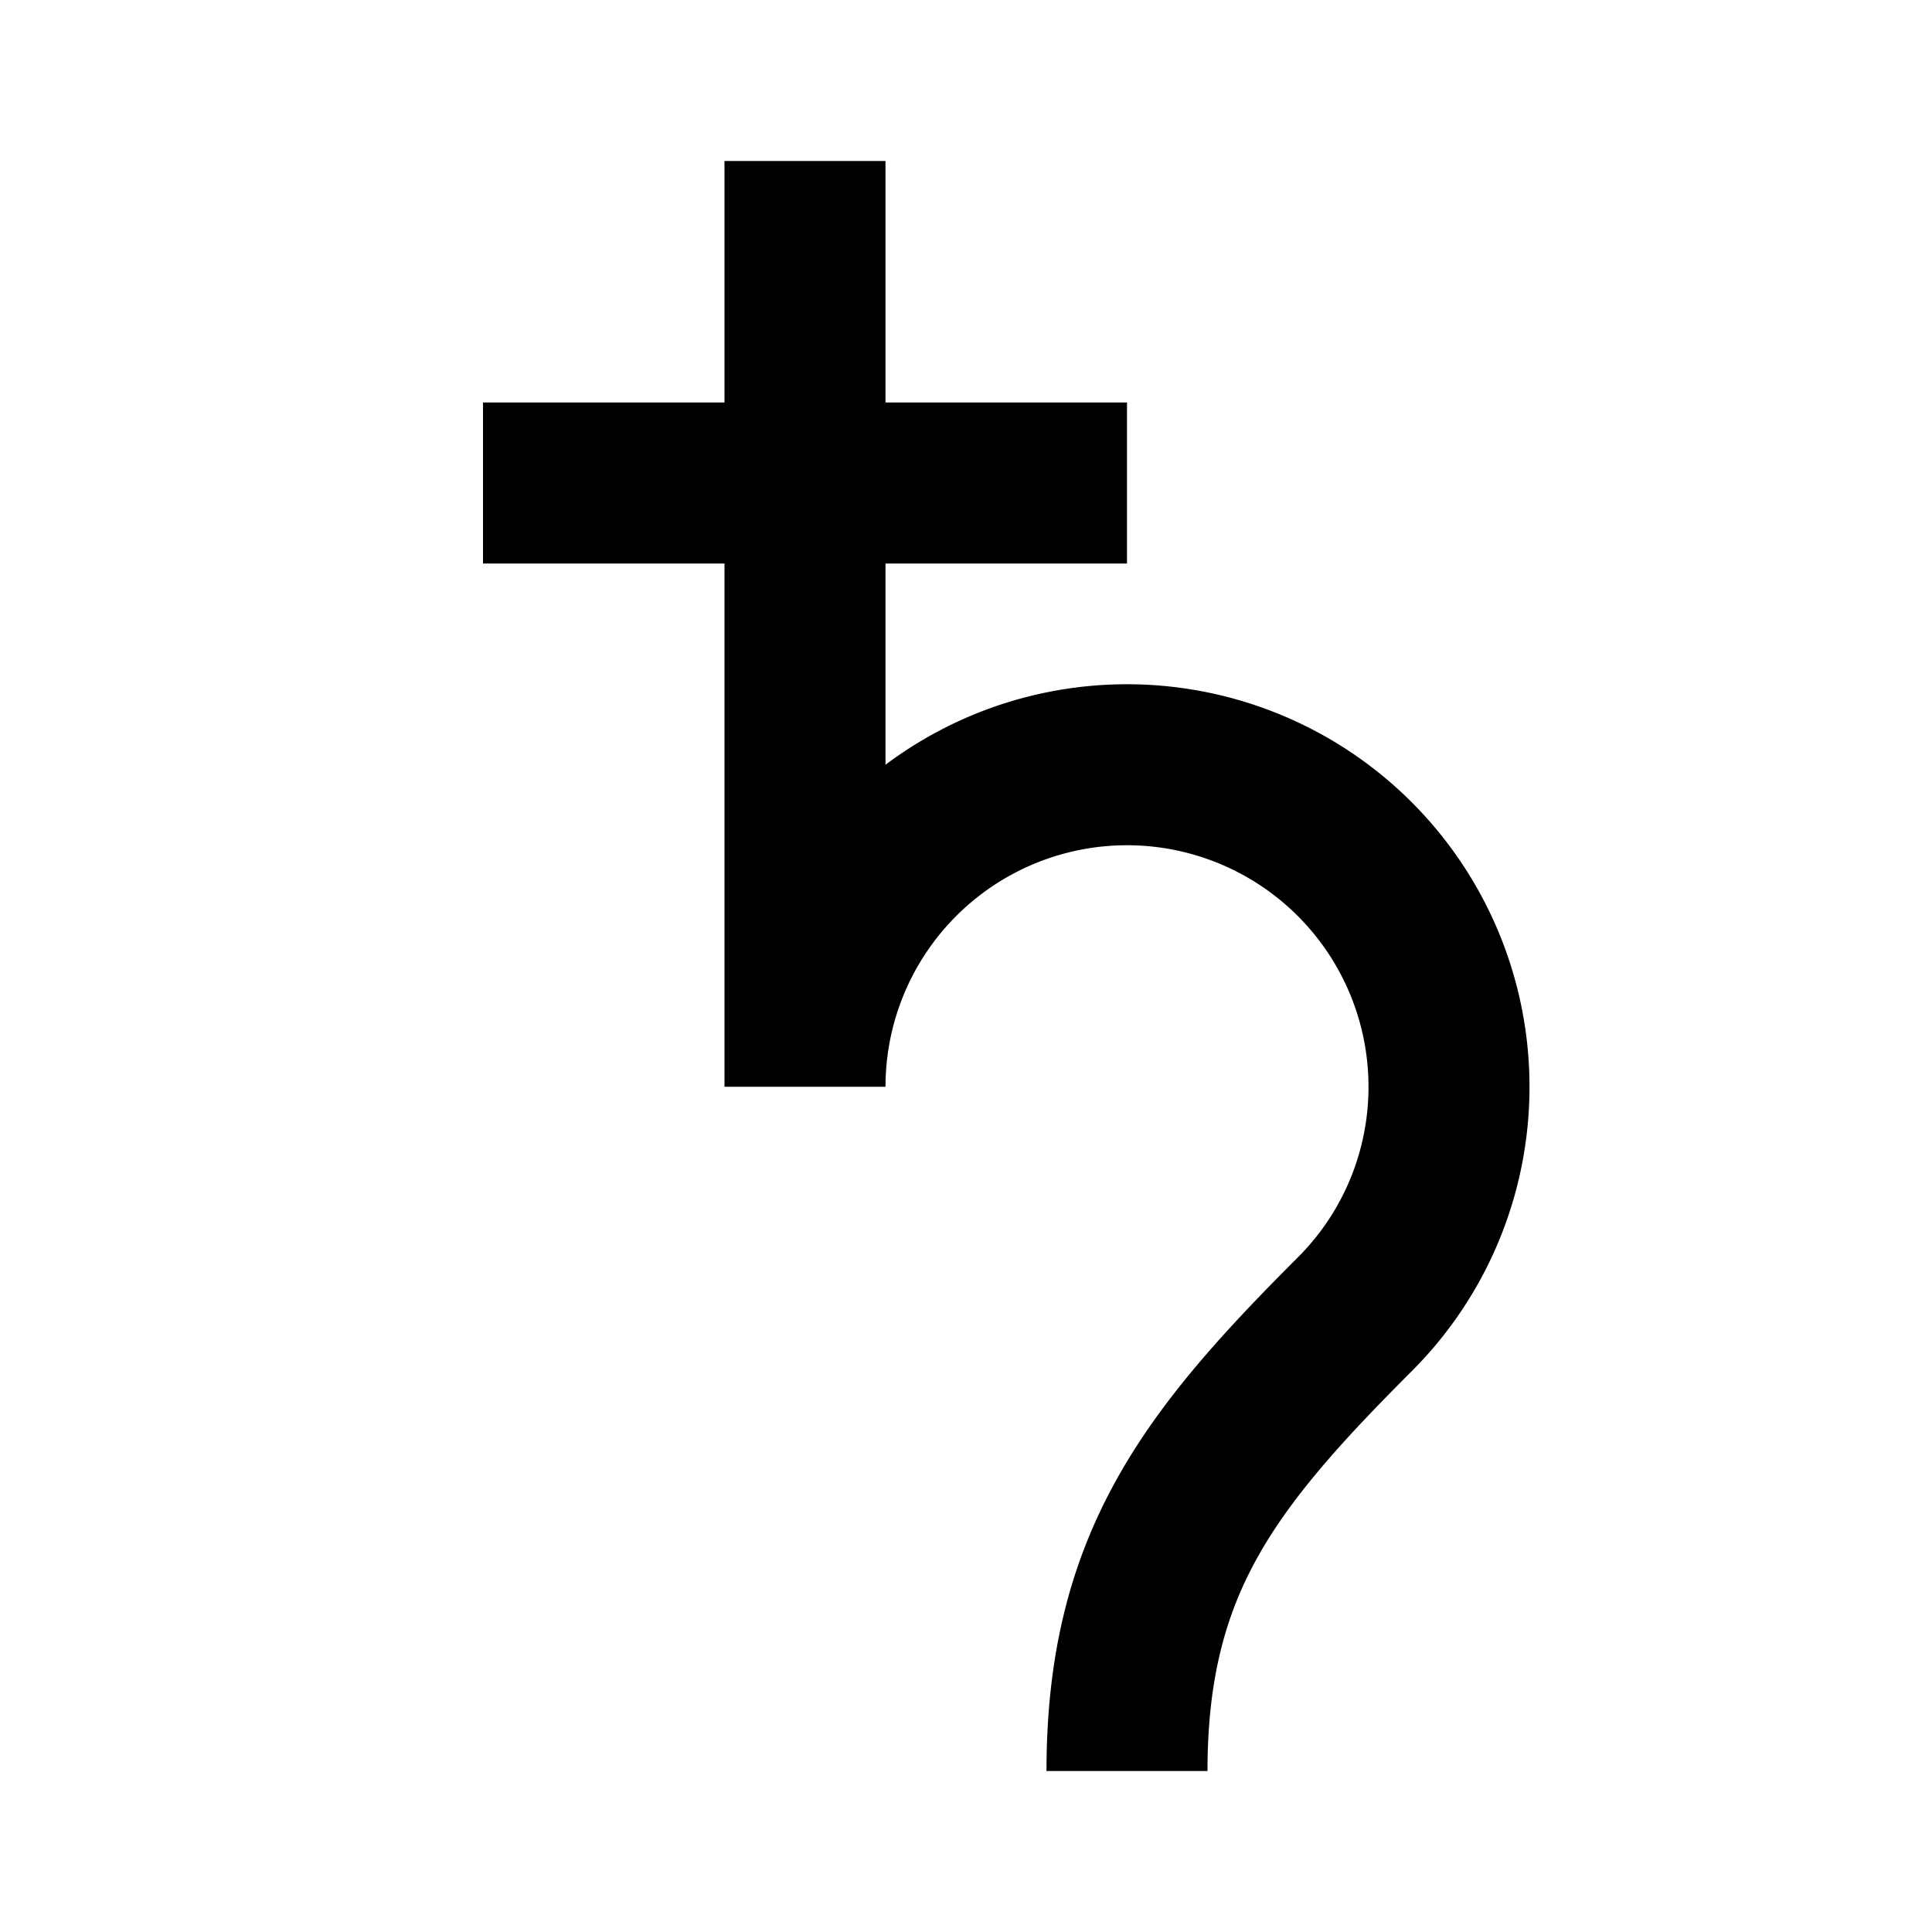
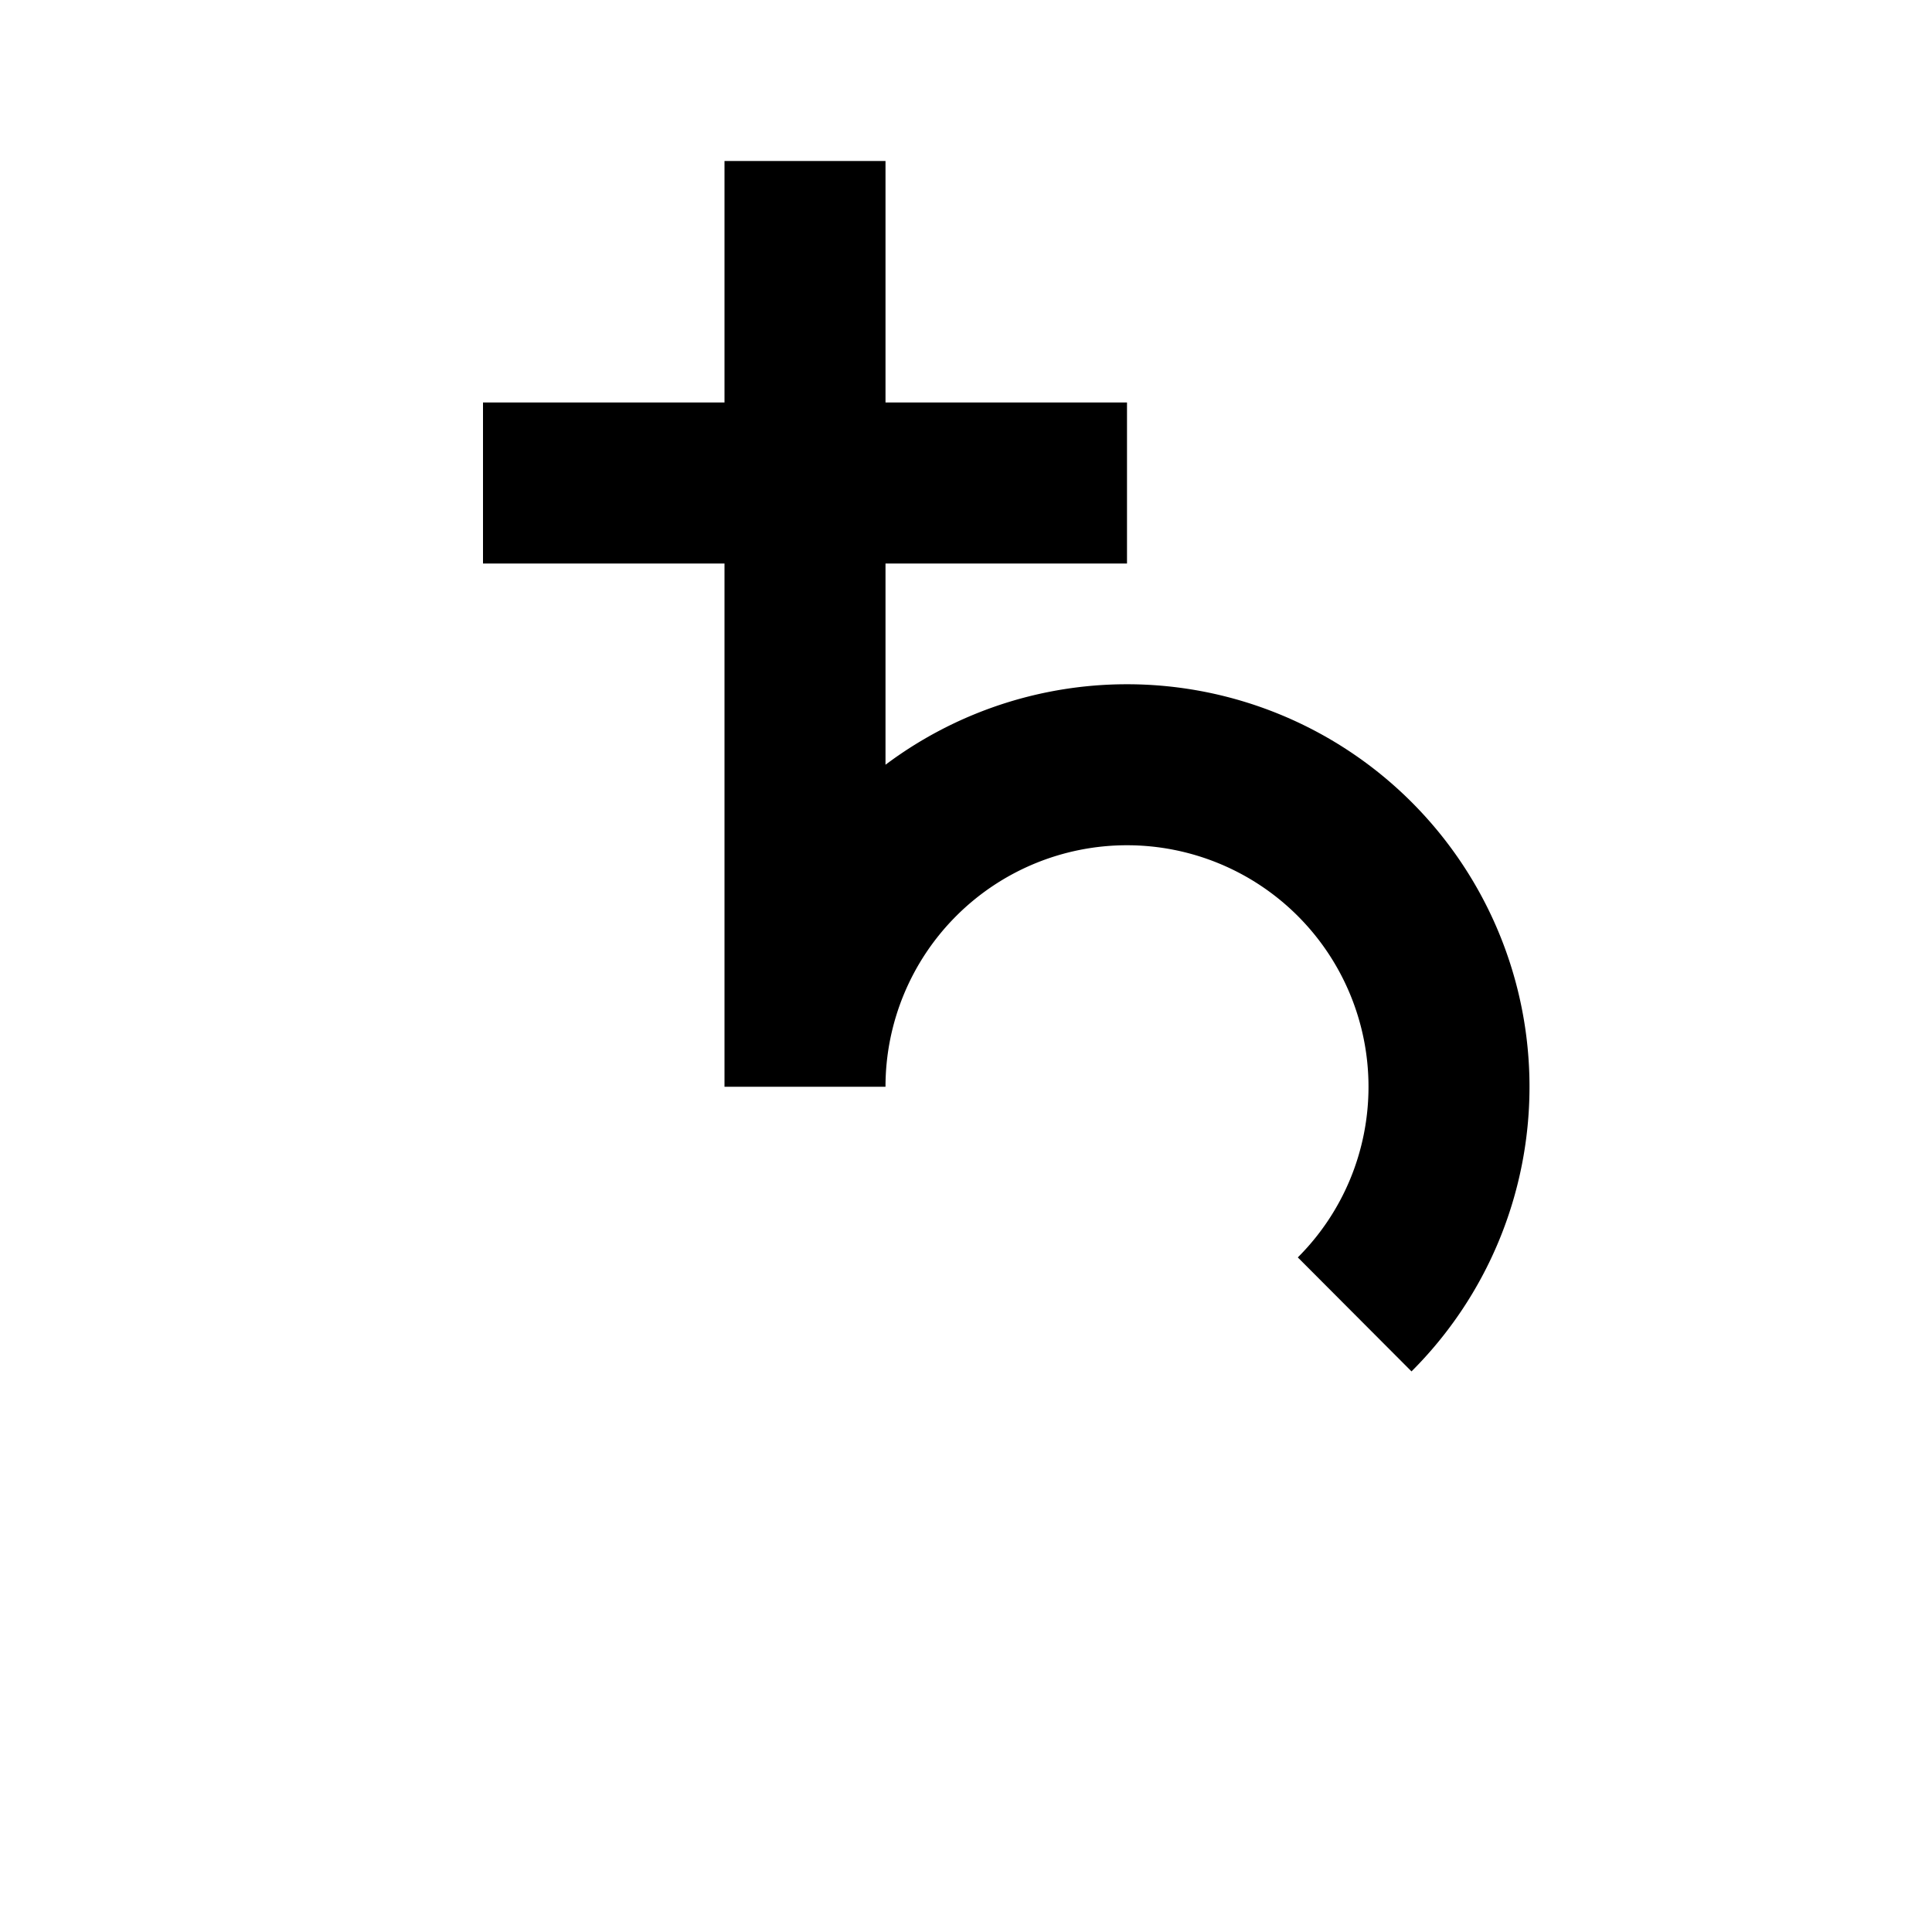
<svg xmlns="http://www.w3.org/2000/svg" width="16" height="16" viewBox="0 0 12 12">
-   <path style="fill:none;stroke:#000;stroke-width:1;stroke-linecap:butt;stroke-linejoin:miter;stroke-miterlimit:10;stroke-dasharray:none;stroke-opacity:1" d="M5 1v5.75a1.999 1.999 0 1 1 4 0c0 .531-.21 1.039-.586 1.414C7.508 9.07 7 9.719 7 11M3 3h4" />
+   <path style="fill:none;stroke:#000;stroke-width:1;stroke-linecap:butt;stroke-linejoin:miter;stroke-miterlimit:10;stroke-dasharray:none;stroke-opacity:1" d="M5 1v5.75a1.999 1.999 0 1 1 4 0c0 .531-.21 1.039-.586 1.414M3 3h4" />
</svg>